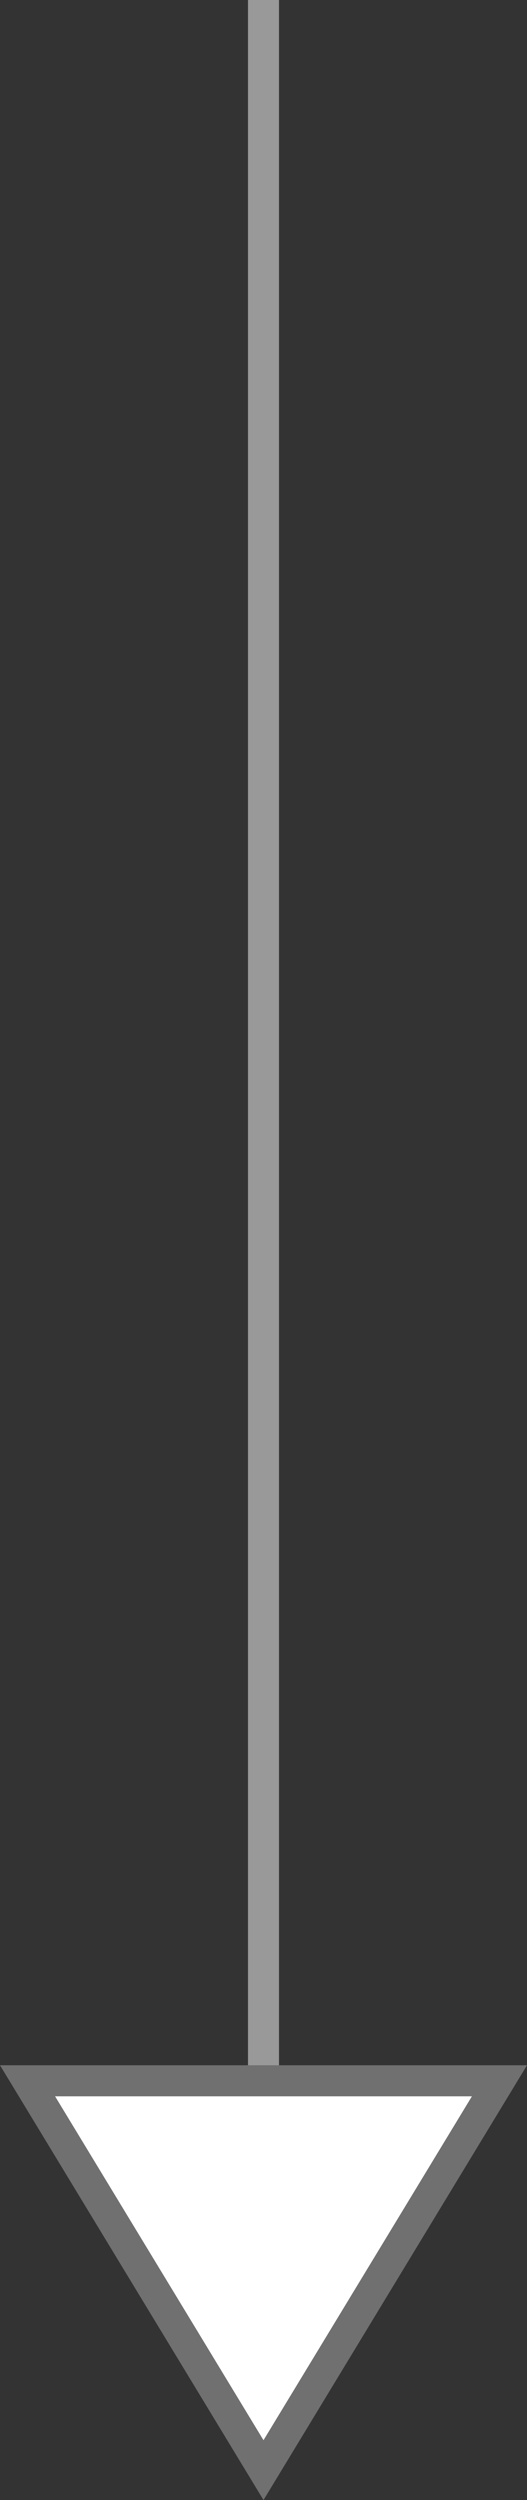
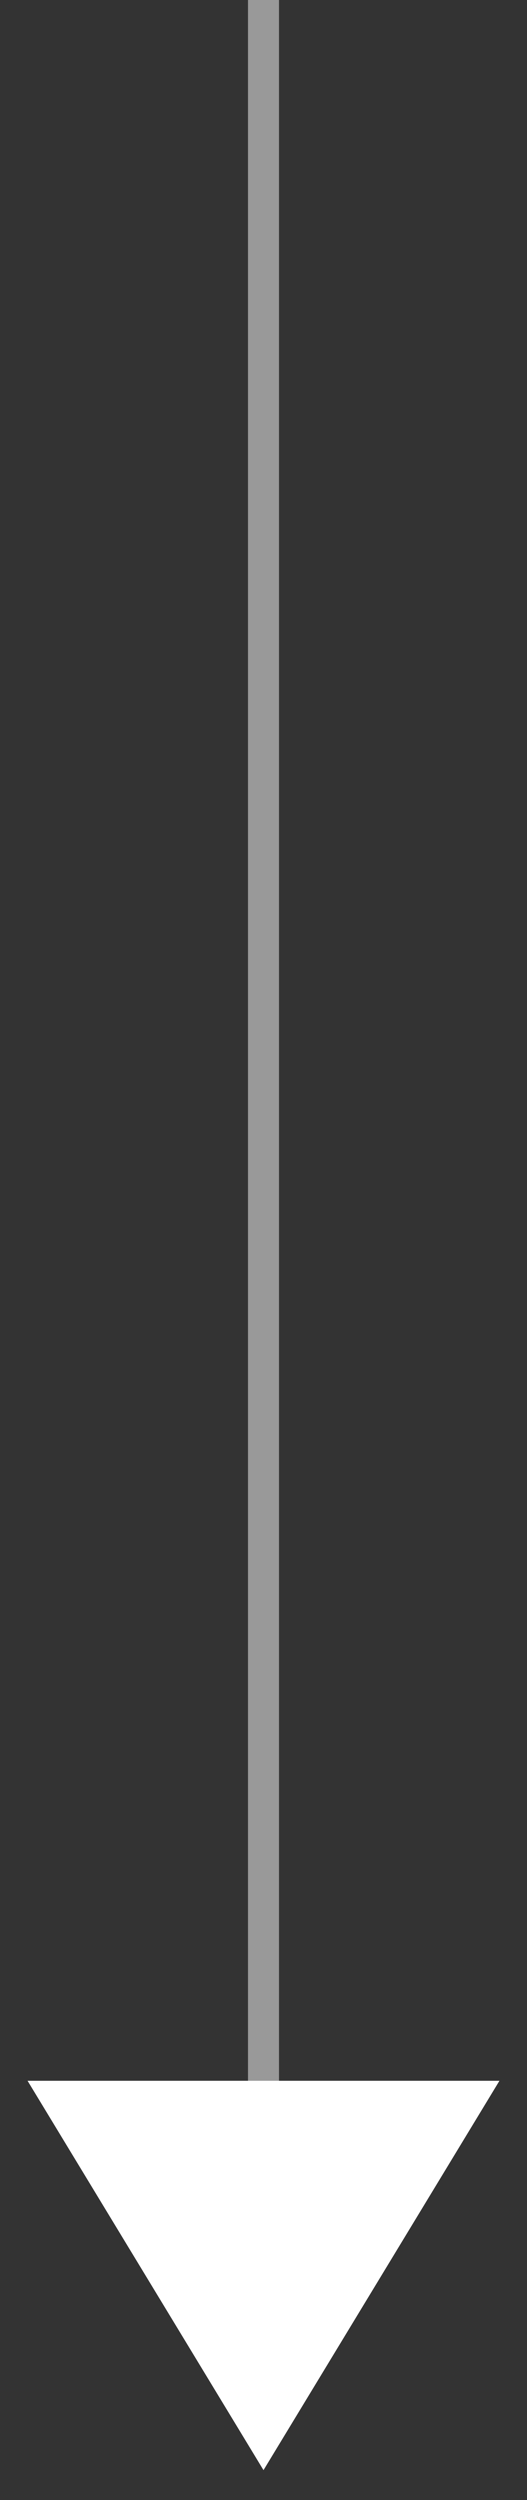
<svg xmlns="http://www.w3.org/2000/svg" width="17" height="80.5" viewBox="0 0 17 80.5">
  <rect x="0" y="0" width="17" height="80.5" fill="#333333" stroke="none" />
  <g id="Group_44" data-name="Group 44" transform="translate(-942 -701.5)">
    <line id="Line_9" data-name="Line 9" y2="68" transform="translate(950.5 701.5)" fill="none" stroke="rgba(255,255,255,0.5)" stroke-width="1" />
    <g id="Polygon_1" data-name="Polygon 1" transform="translate(959 782) rotate(180)" fill="#fff">
      <path d="M 16.111 13.5 L 0.889 13.5 L 8.5 0.963 L 16.111 13.5 Z" stroke="none" />
-       <path d="M 8.5 1.927 L 1.777 13 L 15.223 13 L 8.5 1.927 M 8.5 0 L 17 14 L 0 14 L 8.5 0 Z" stroke="none" fill="#707070" />
    </g>
  </g>
</svg>